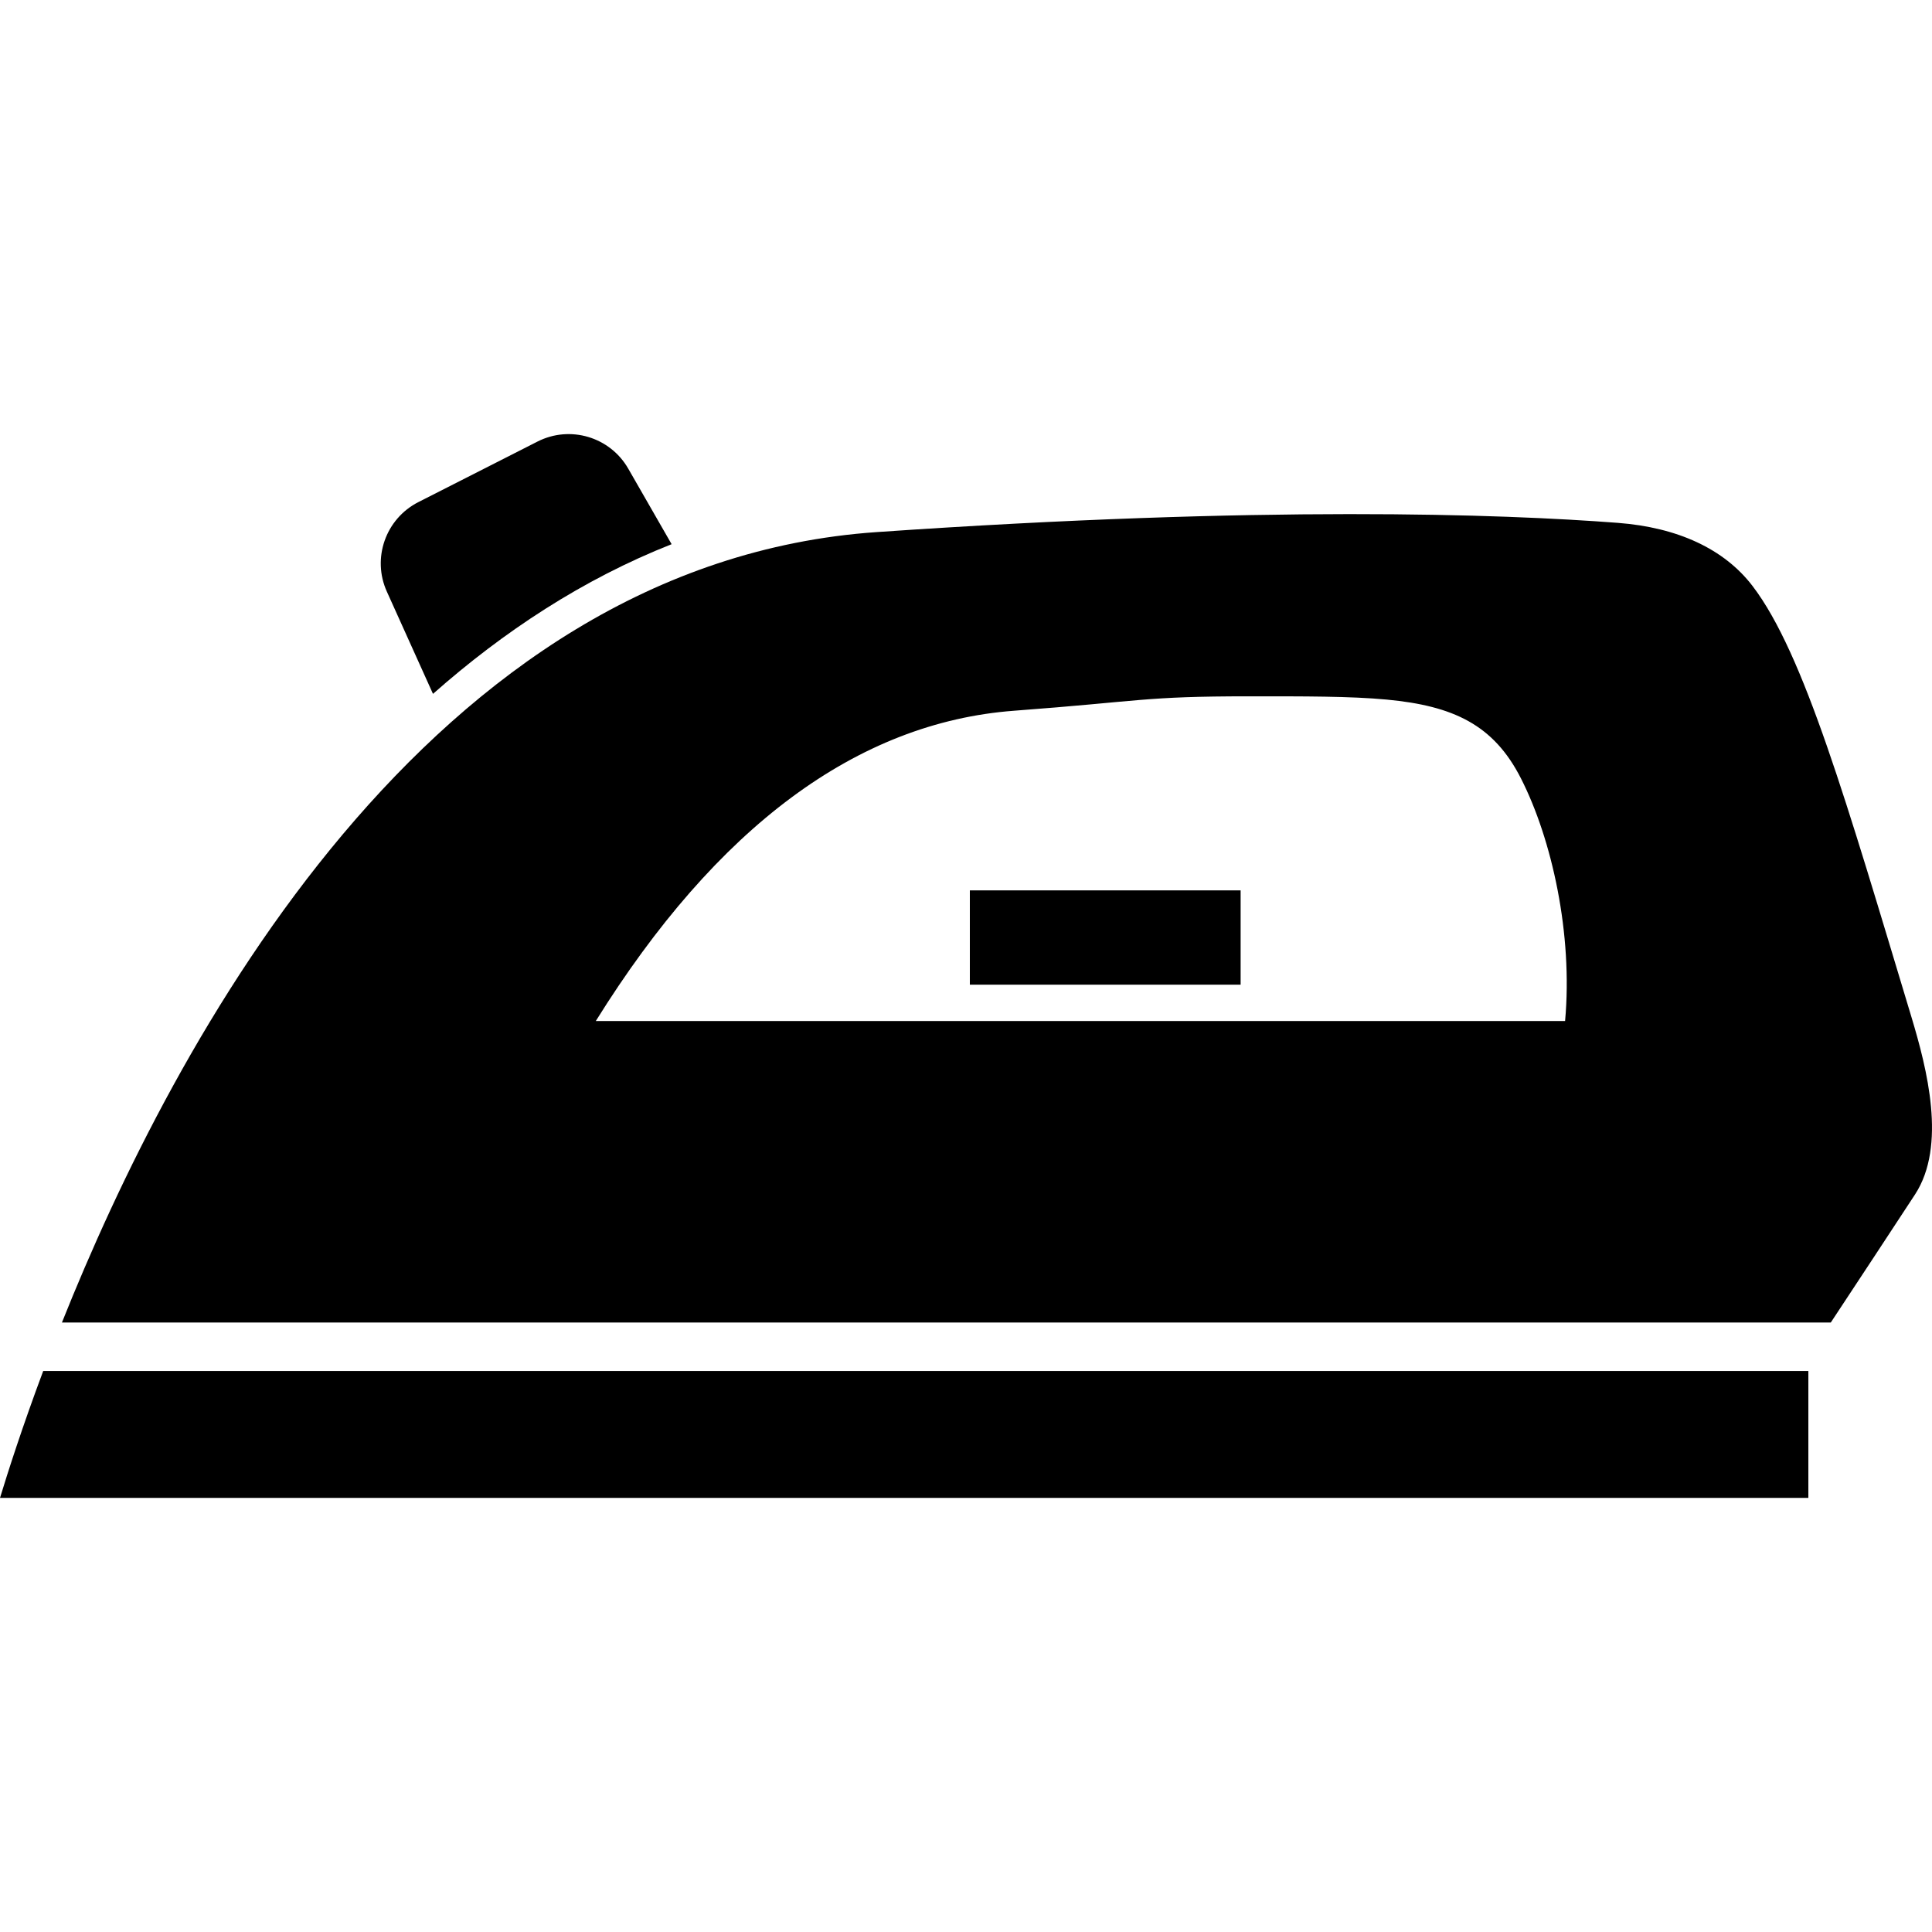
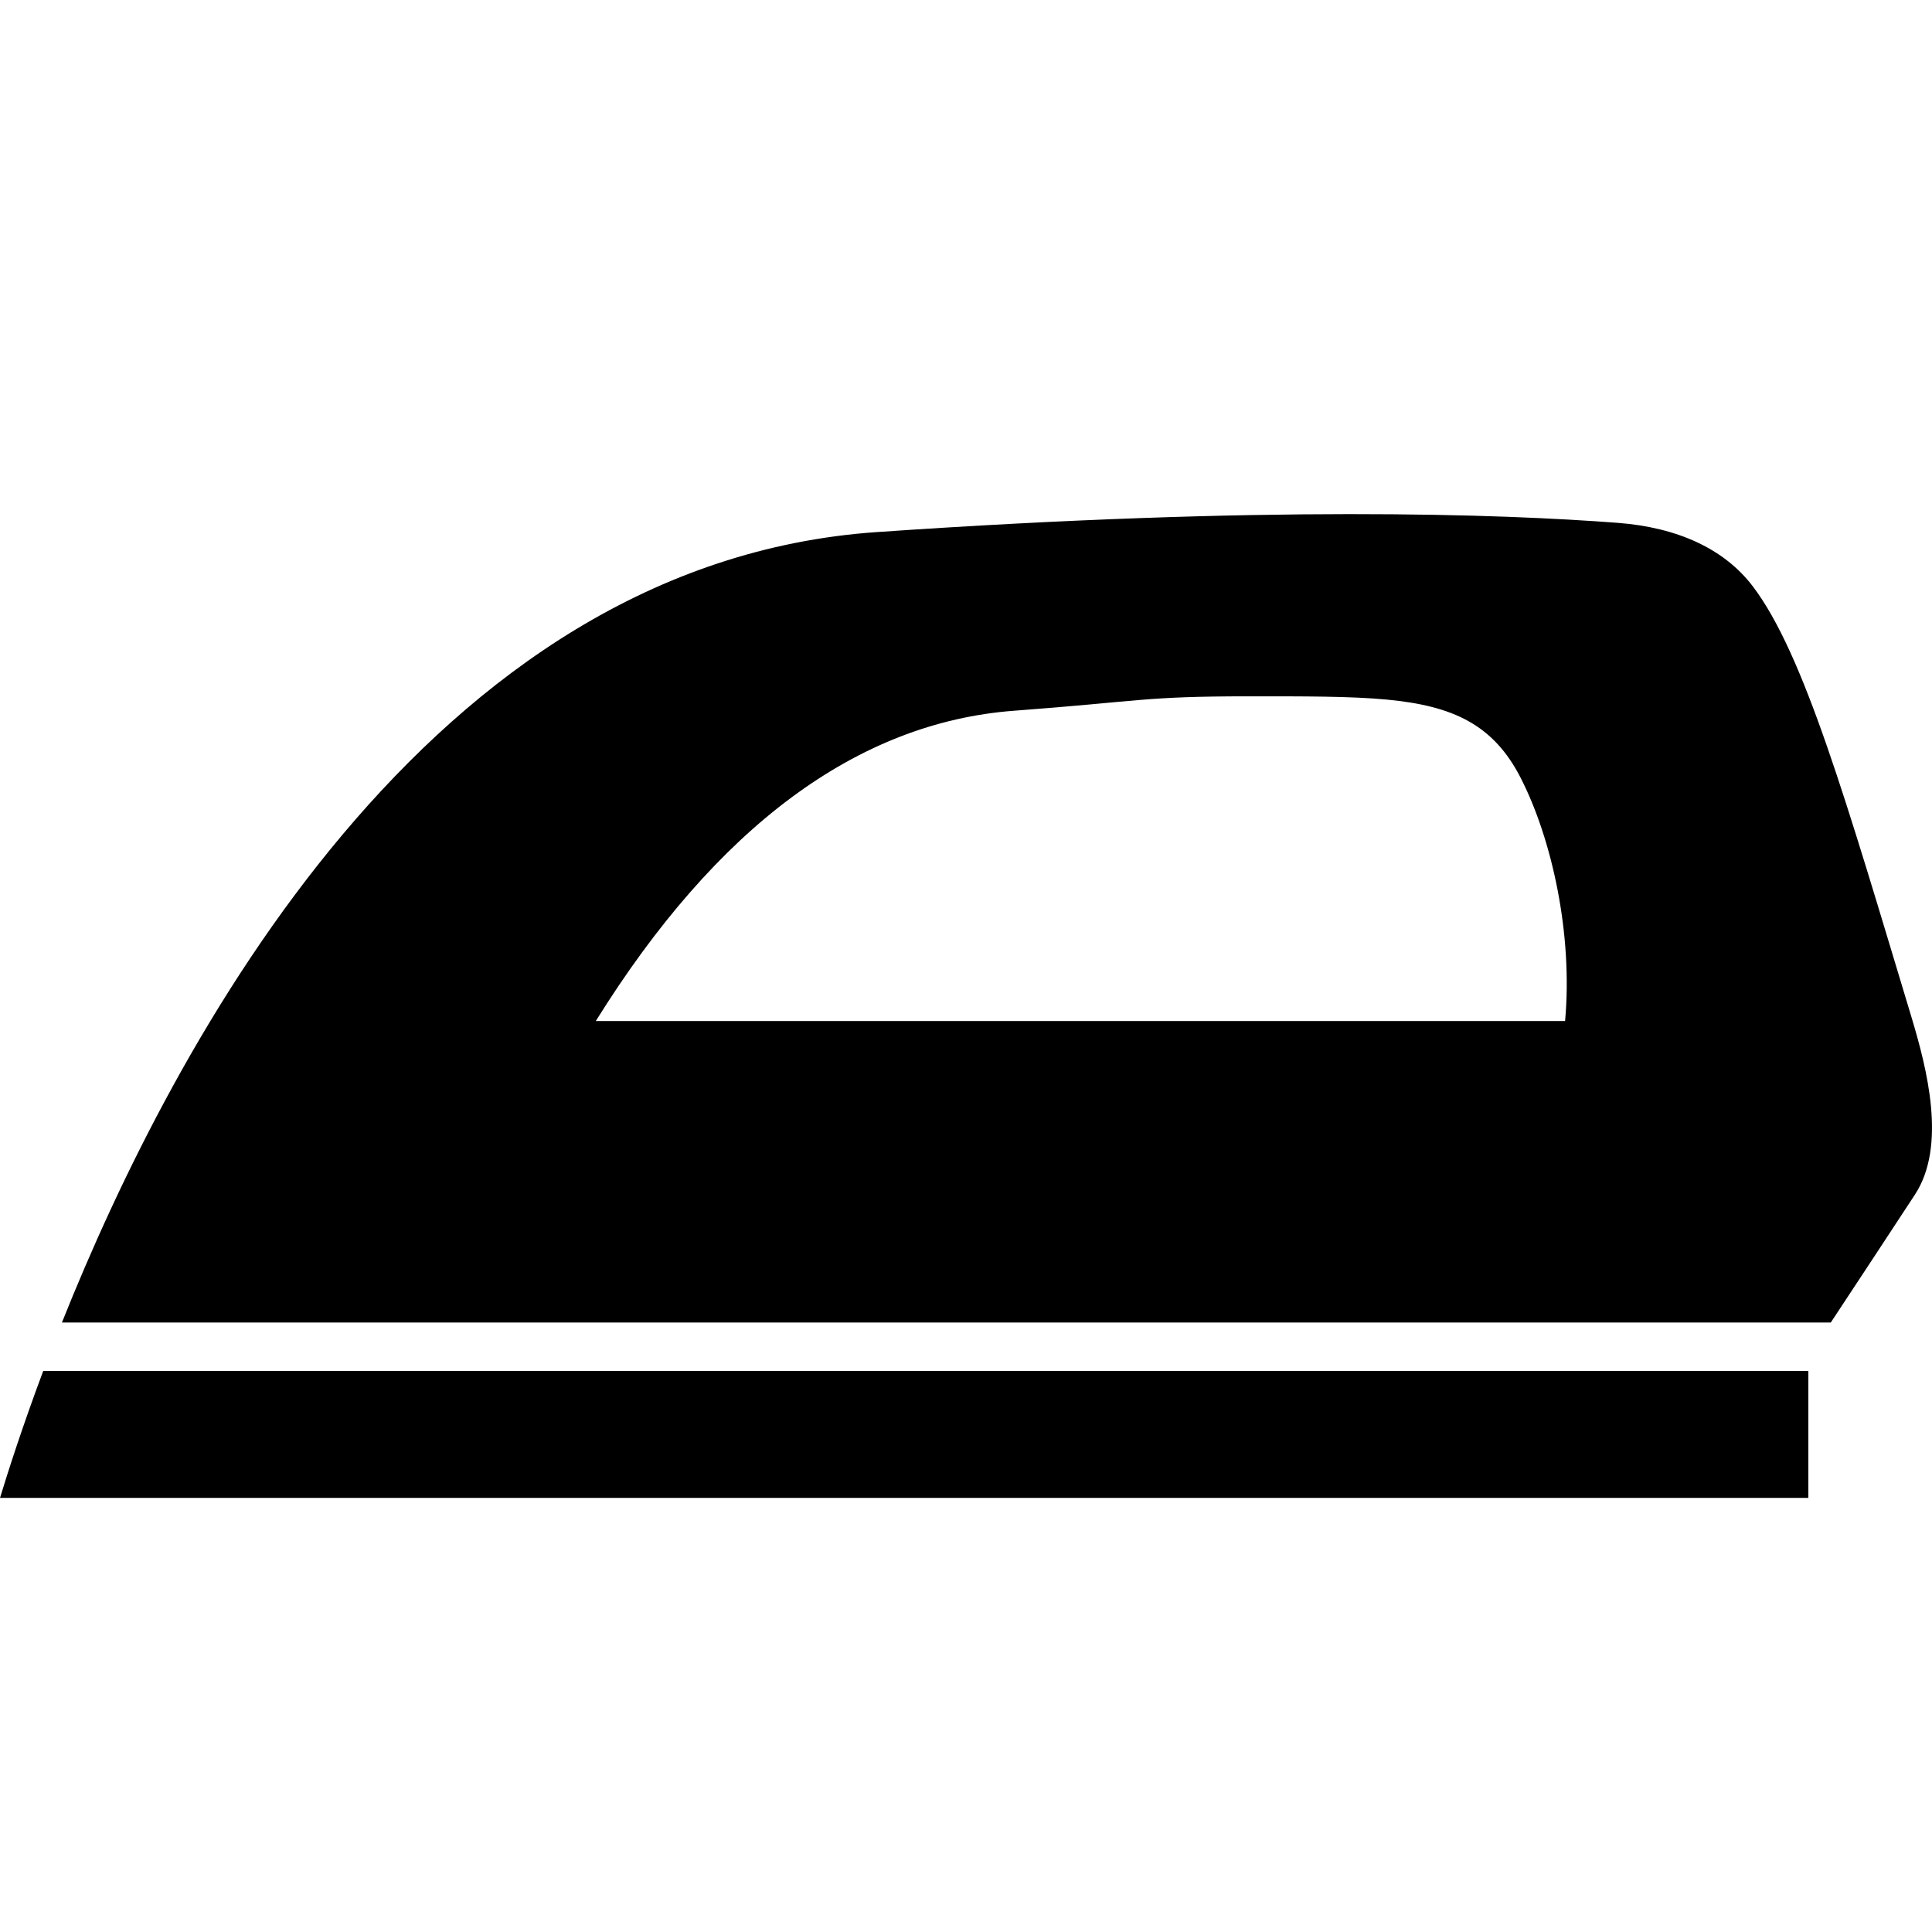
<svg xmlns="http://www.w3.org/2000/svg" version="1.1" id="_x32_" viewBox="0 0 512 512" xml:space="preserve">
  <style type="text/css">
	.st0{fill:#000000;}
</style>
  <g>
-     <path class="st0" d="M114.746,183.88c18.705-16.532,39.732-30.383,63.241-39.663l-11.506-20.038   c-4.828-8.403-15.406-11.548-24.042-7.157l-31.569,16.042c-8.67,4.417-12.356,14.866-8.343,23.733L114.746,183.88z" />
    <path class="st0" d="M506.549,269.513c-17.134-56.754-28.442-96.288-42.07-114.169c-7.535-9.899-19.926-15.57-35.728-16.781   c-30.83-2.354-93.702-4.64-196.357,2.441C113.474,149.2,46.031,276.344,16.412,350.481h468.766   c6.53-9.899,16.825-25.511,22.316-33.924C515.94,303.617,510.673,283.201,506.549,269.513z M414.763,270.587H157.889   c32.042-51.478,69.334-79.137,110.904-82.24c33.803-2.526,34.31-3.815,62.124-3.815c14.72,0,26.903-0.043,36.605,0.868   c17.606,1.658,28.32,6.659,35.547,20.888C411.301,222.468,416.851,247.619,414.763,270.587z" />
    <path class="st0" d="M0,396.958h479.234v-33.623H11.446C5.827,378.372,2.054,390.23,0,396.958z" />
-     <rect x="257.021" y="235.959" class="st0" width="71.757" height="24.988" />
  </g>
</svg>